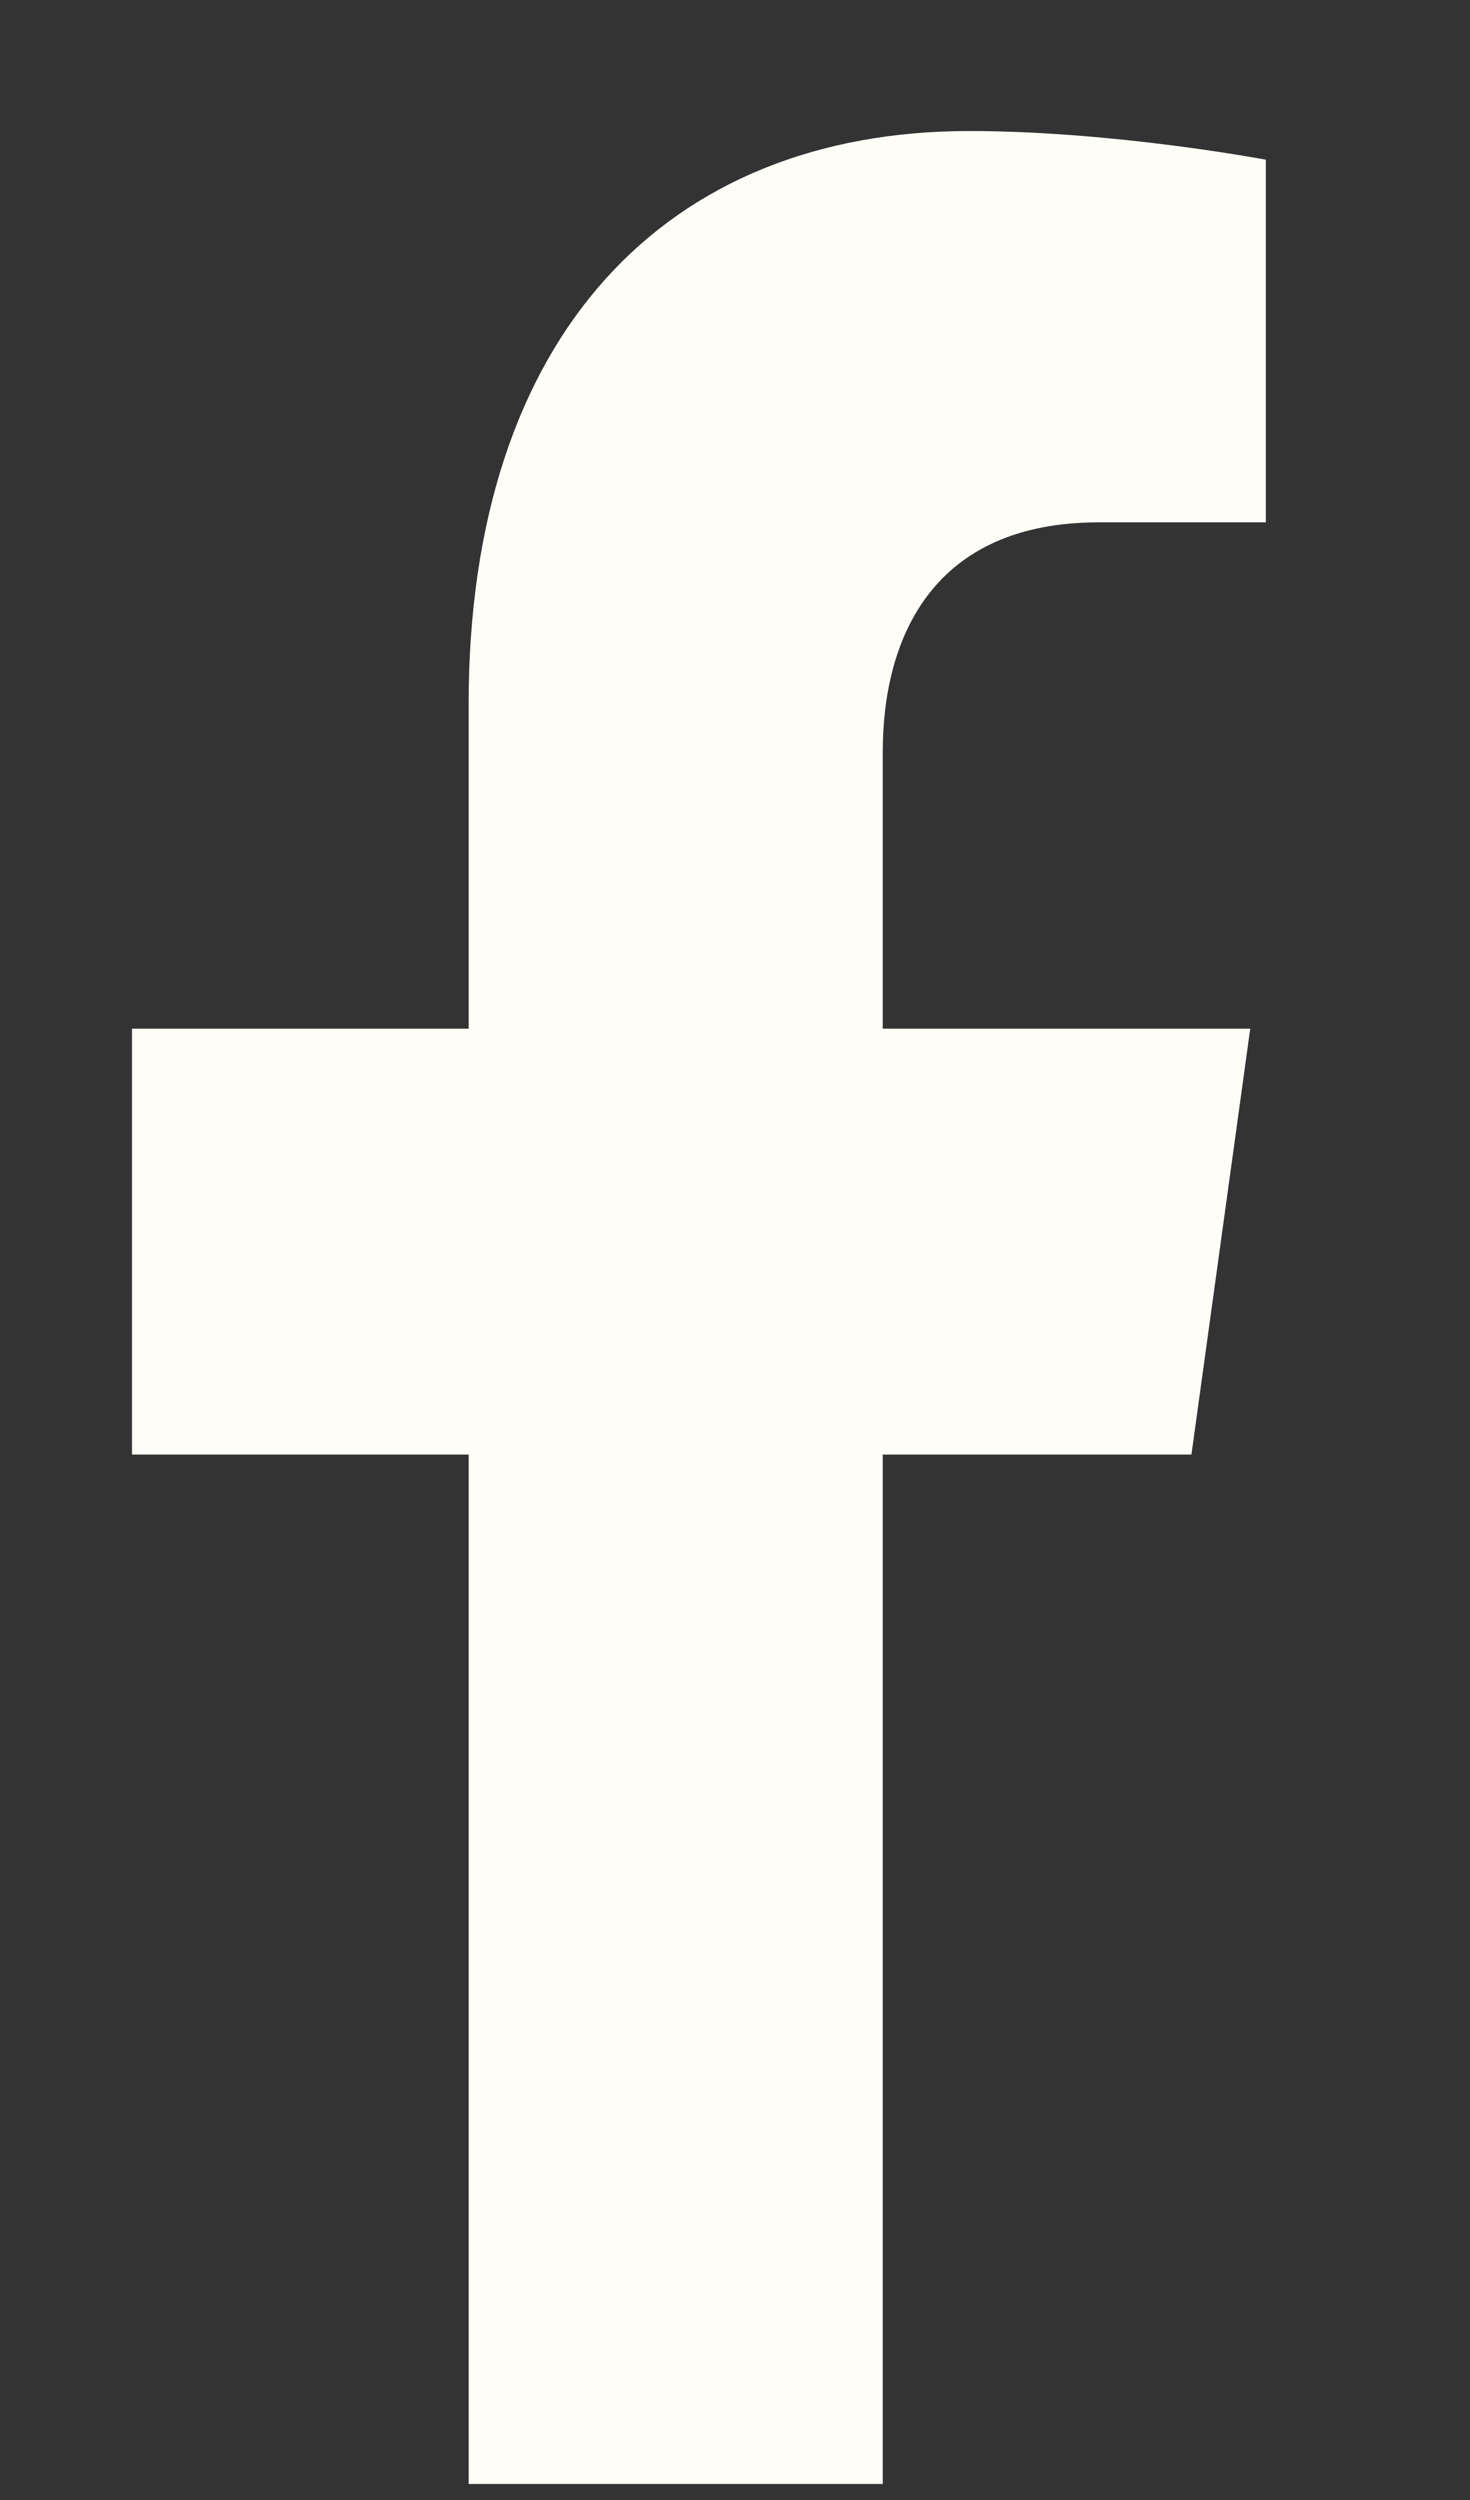
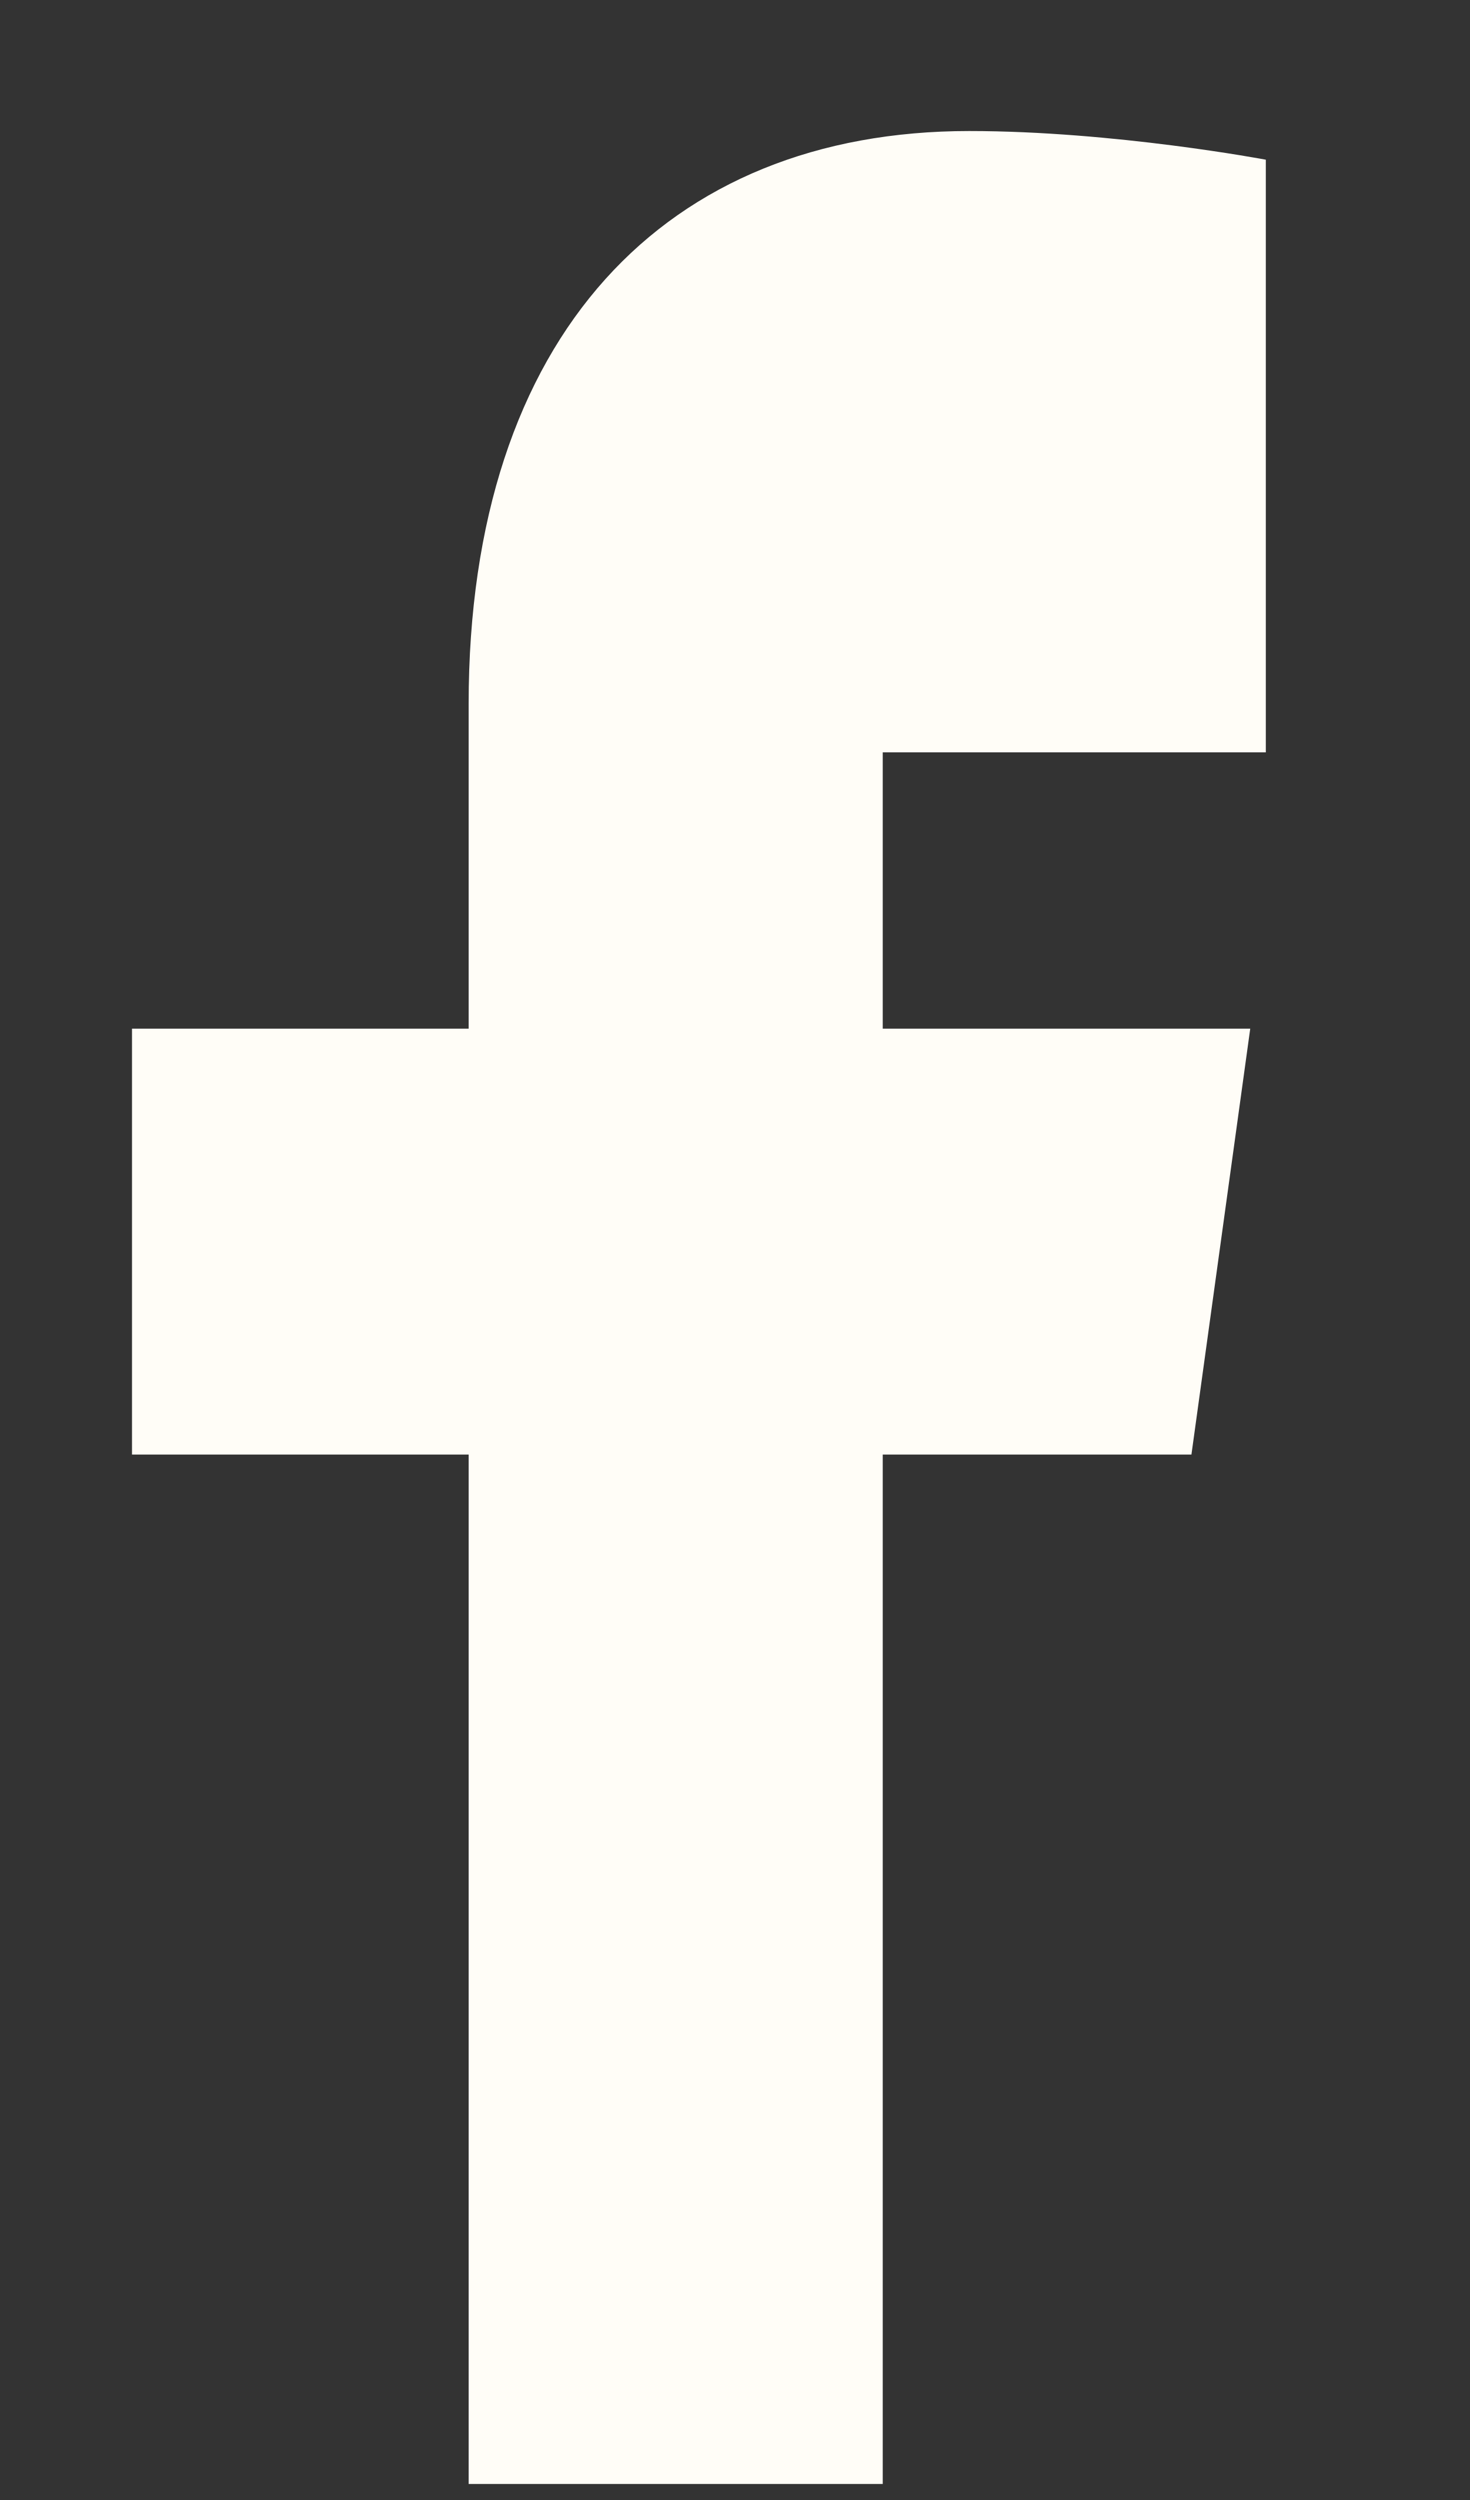
<svg xmlns="http://www.w3.org/2000/svg" width="10" height="17" viewBox="0 0 10 17" fill="none">
  <rect x="0" y="0" width="10" height="17" fill="#333333" stroke="none" />
-   <path d="M8.105 9.891L8.505 6.995H6.005V5.116C6.005 4.324 6.354 3.552 7.474 3.552H8.611V1.086C8.611 1.086 7.579 0.891 6.593 0.891C4.534 0.891 3.188 2.277 3.188 4.788V6.995H0.898V9.891H3.188V16.891H6.005V9.891H8.105Z" fill="#FFFDF7" />
+   <path d="M8.105 9.891L8.505 6.995H6.005V5.116H8.611V1.086C8.611 1.086 7.579 0.891 6.593 0.891C4.534 0.891 3.188 2.277 3.188 4.788V6.995H0.898V9.891H3.188V16.891H6.005V9.891H8.105Z" fill="#FFFDF7" />
</svg>